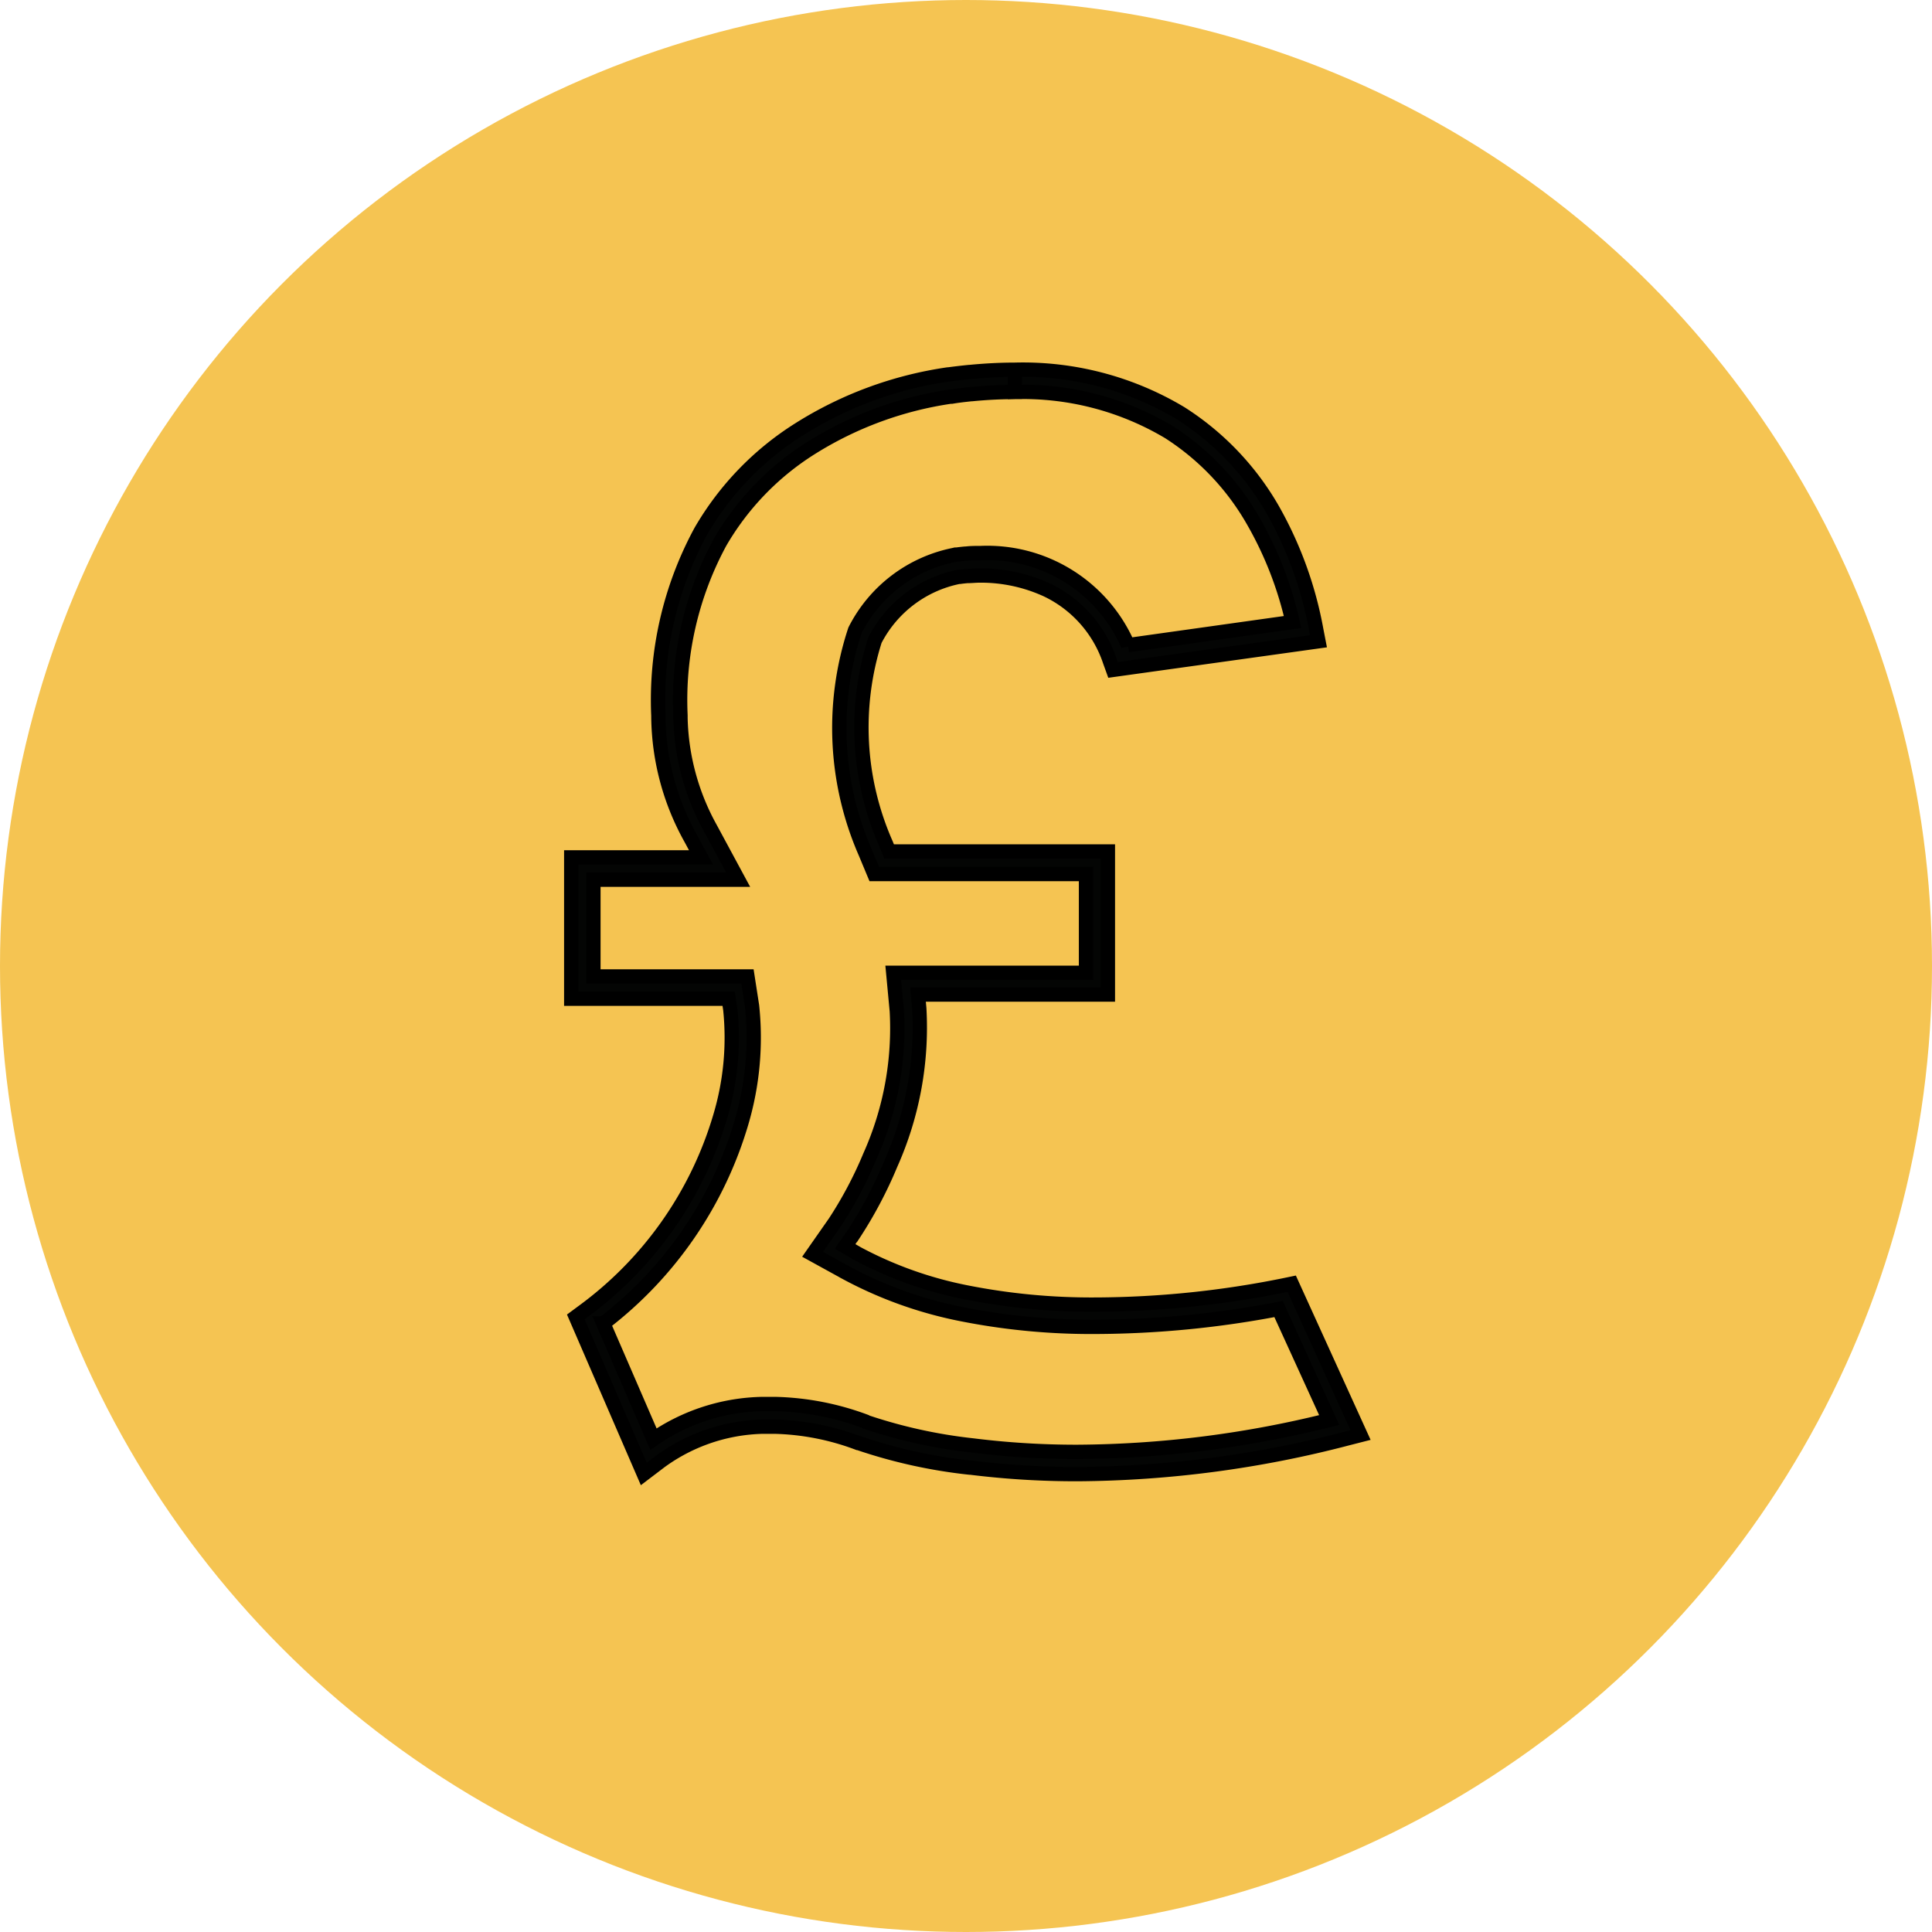
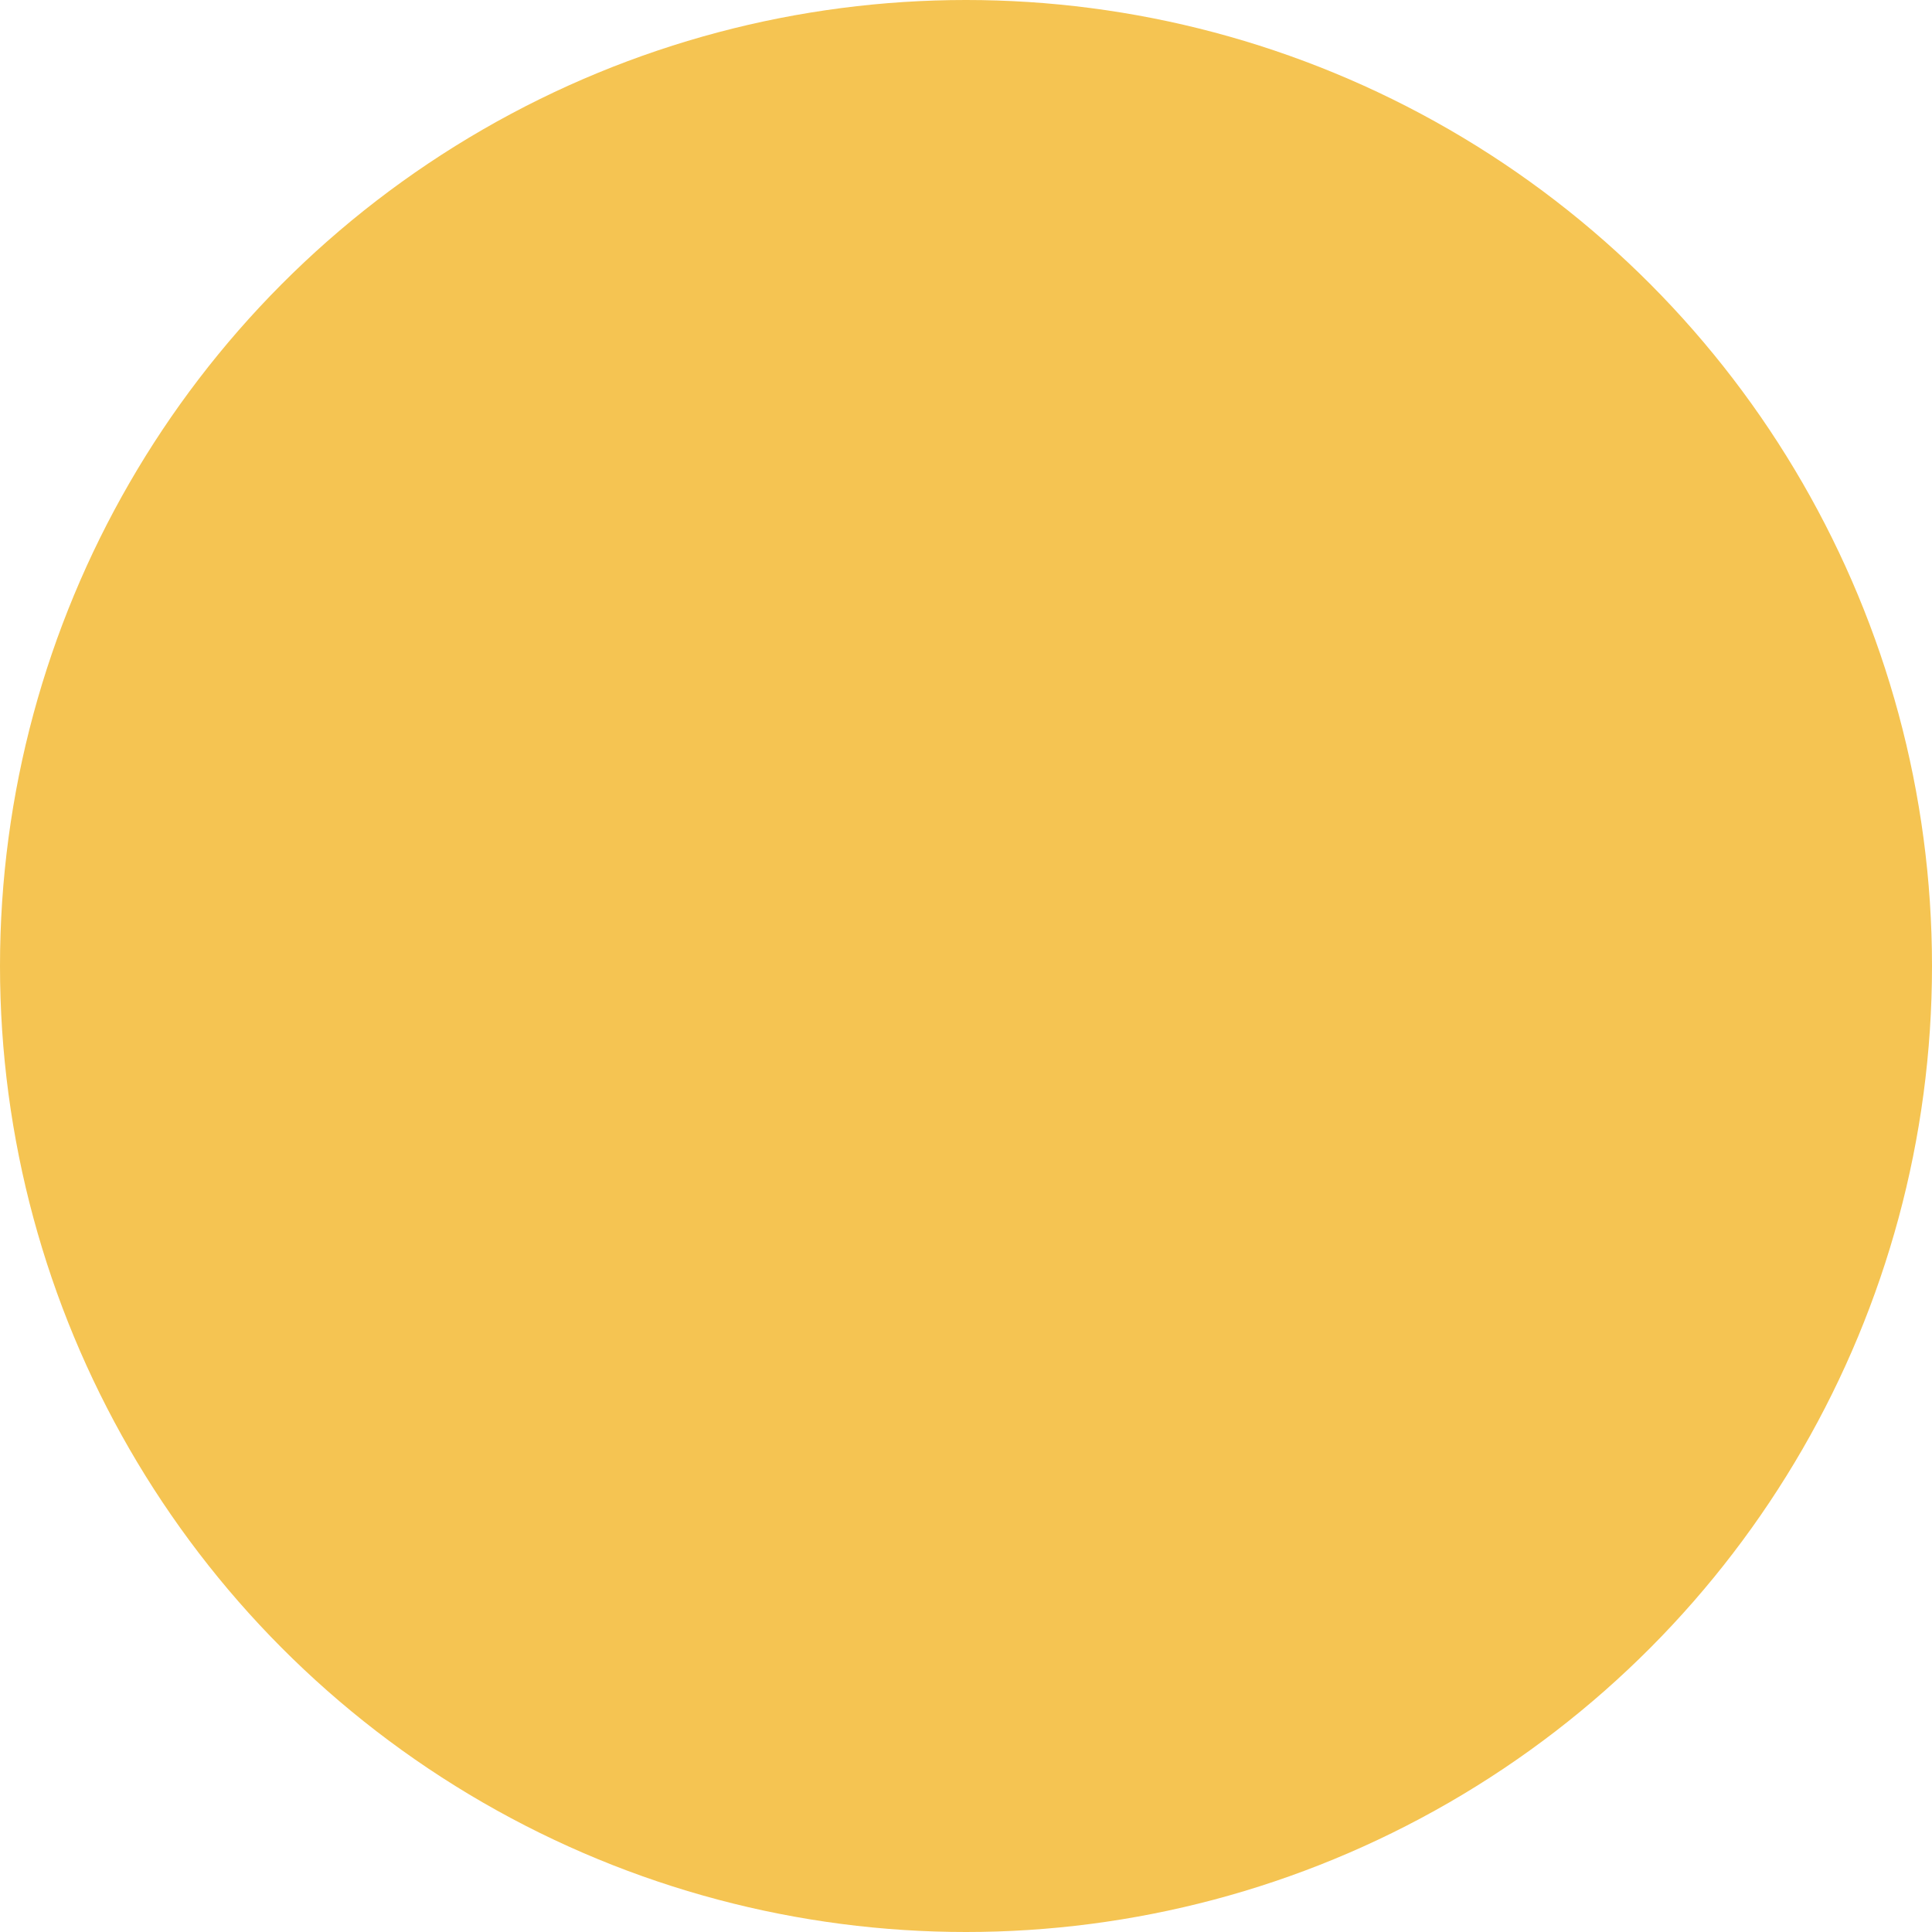
<svg xmlns="http://www.w3.org/2000/svg" width="27" height="27" viewBox="0 0 27 27">
  <g id="Group_5681" data-name="Group 5681" transform="translate(-970 -658.003)">
    <circle id="Ellipse_52" data-name="Ellipse 52" cx="13.5" cy="13.5" r="13.5" transform="translate(970 658.003)" fill="#f5c452" />
-     <path id="Path_1014" data-name="Path 1014" d="M10.069,12.773l-.121.025a13.483,13.483,0,0,1-2.611.267,8.995,8.995,0,0,1-1.821-.172A5.457,5.457,0,0,1,4,12.352l-.173-.1.114-.163a5.962,5.962,0,0,0,.523-.987,4.681,4.681,0,0,0,.4-2.176l-.018-.194H7.5v-2H4.442L4.4,6.628A4.035,4.035,0,0,1,4.244,3.78a1.693,1.693,0,0,1,1.174-.886l.015,0s.041-.006.1-.011h0c.058,0,.118-.007.18-.007a2.209,2.209,0,0,1,.932.2,1.7,1.7,0,0,1,.884,1l.043.119,2.871-.4-.031-.16A5.357,5.357,0,0,0,9.8,1.95,3.884,3.884,0,0,0,8.518.609,4.287,4.287,0,0,0,6.2,0V.311A3.985,3.985,0,0,1,8.352.871,3.576,3.576,0,0,1,9.528,2.108a5.079,5.079,0,0,1,.553,1.418l-2.3.323A2.144,2.144,0,0,0,5.72,2.562c-.07,0-.139,0-.2.008H5.509c-.07.006-.114.013-.126.014l-.014,0-.026.006A1.99,1.99,0,0,0,3.966,3.641,4.354,4.354,0,0,0,4.11,6.748l.125.3H7.194v1.38H4.5l.05.533a4.372,4.372,0,0,1-.374,2.026,5.635,5.635,0,0,1-.492.93l-.311.445.476.262a5.757,5.757,0,0,0,1.6.573,9.3,9.3,0,0,0,1.884.179,13.789,13.789,0,0,0,2.552-.249l.708,1.551a14.814,14.814,0,0,1-3.519.445,11.662,11.662,0,0,1-1.465-.09h0a7.069,7.069,0,0,1-1.481-.325L4.115,14.7a3.85,3.85,0,0,0-1.272-.246c-.055,0-.1,0-.124,0H2.685a2.771,2.771,0,0,0-1.536.491l-.7-1.616A5.484,5.484,0,0,0,2.38,10.517a4.2,4.2,0,0,0,.147-1.625l-.064-.413H.31V7.127H2.333l-.388-.719a3.328,3.328,0,0,1-.418-1.538V4.831a4.638,4.638,0,0,1,.551-2.417A3.815,3.815,0,0,1,3.355,1.092,5.035,5.035,0,0,1,5.3.376l.018,0C5.4.362,5.486.352,5.591.341H5.6c.205-.02.407-.03.6-.03V0c-.2,0-.414.011-.63.032H5.563c-.11.011-.2.022-.292.034H5.264A5.329,5.329,0,0,0,3.188.831,4.124,4.124,0,0,0,1.81,2.259a4.944,4.944,0,0,0-.592,2.577v.017a3.556,3.556,0,0,0,.454,1.7l.141.262H0V8.79H2.2l.023.15a3.85,3.85,0,0,1-.14,1.494A5.2,5.2,0,0,1,.164,13.163l-.1.074.95,2.195.158-.12a2.524,2.524,0,0,1,1.509-.541h.05c.022,0,.058,0,.109,0a3.539,3.539,0,0,1,1.168.228l.006,0a7.192,7.192,0,0,0,1.556.344h.011a11.969,11.969,0,0,0,1.494.091,15.23,15.23,0,0,0,3.776-.5l.18-.046Z" transform="translate(977.983 663.17)" fill="#040504" stroke="#000" stroke-width="0.2" />
  </g>
</svg>